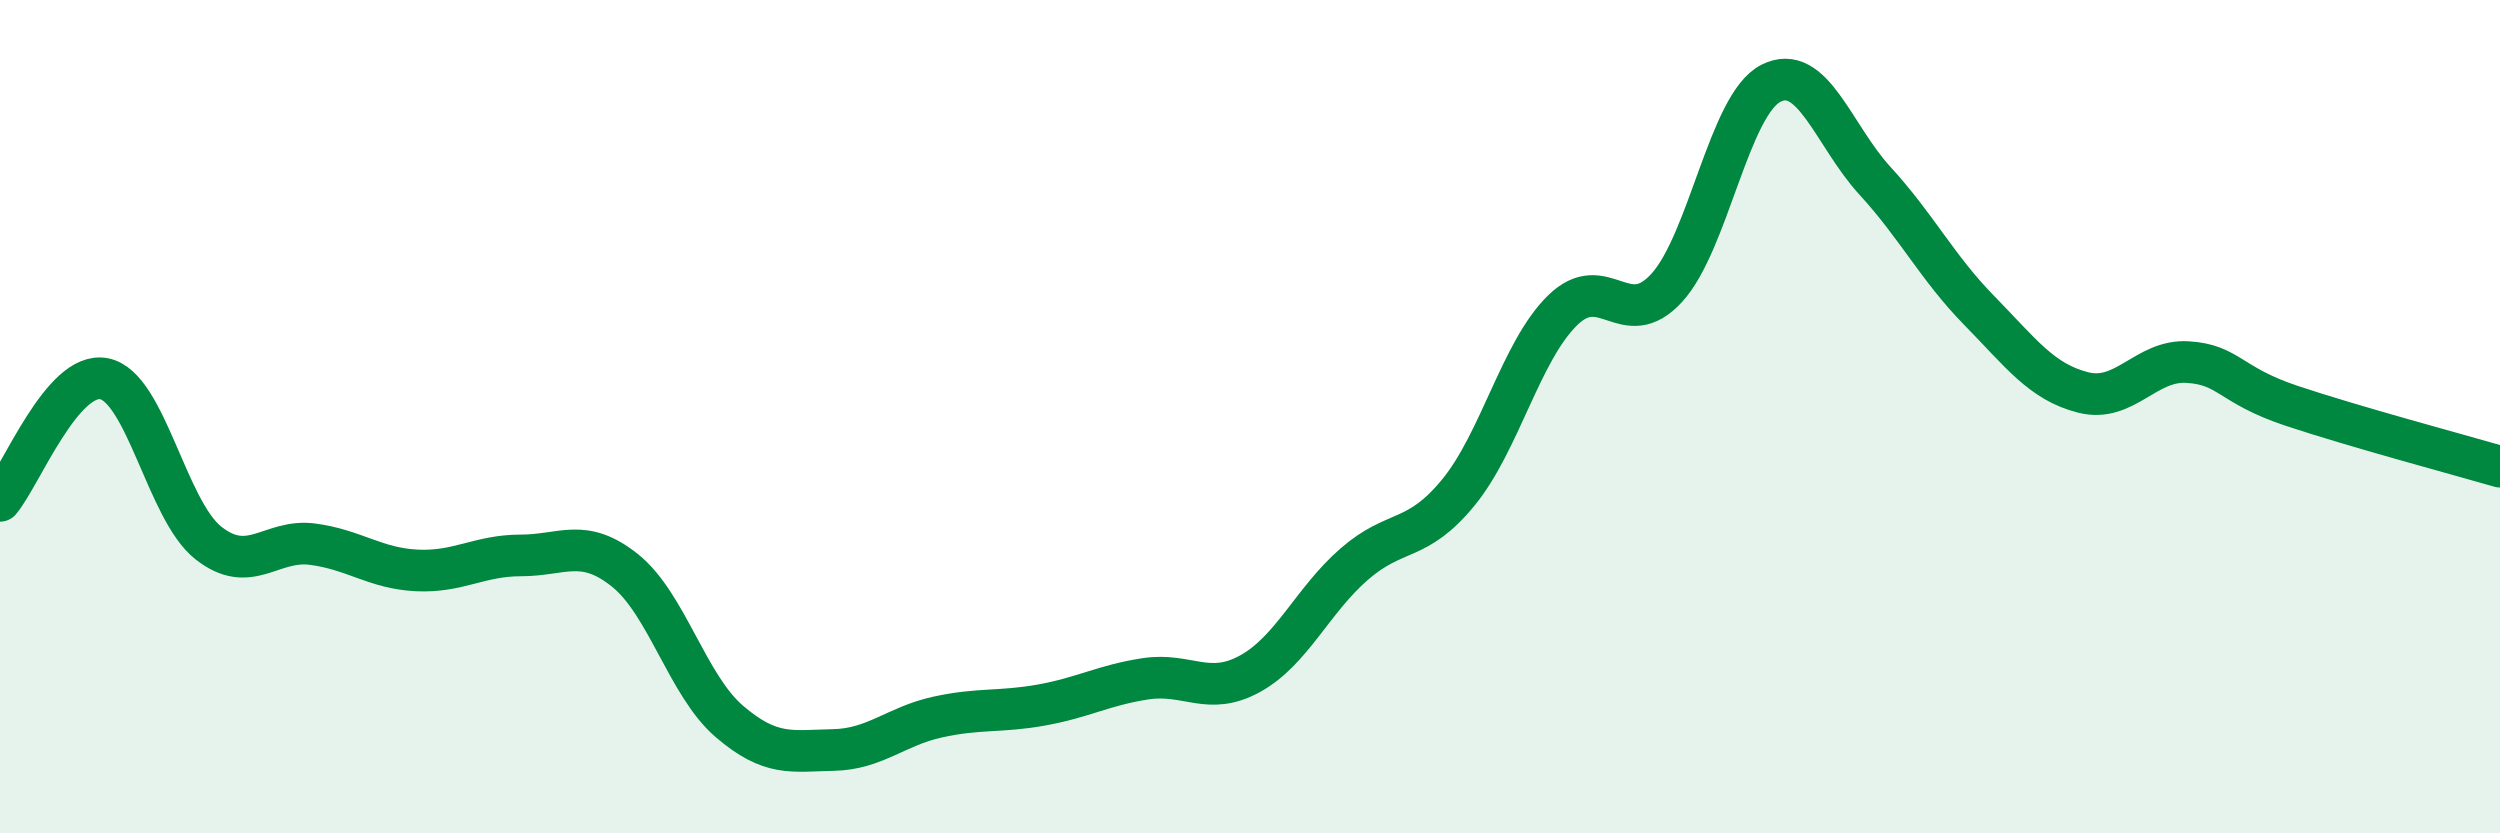
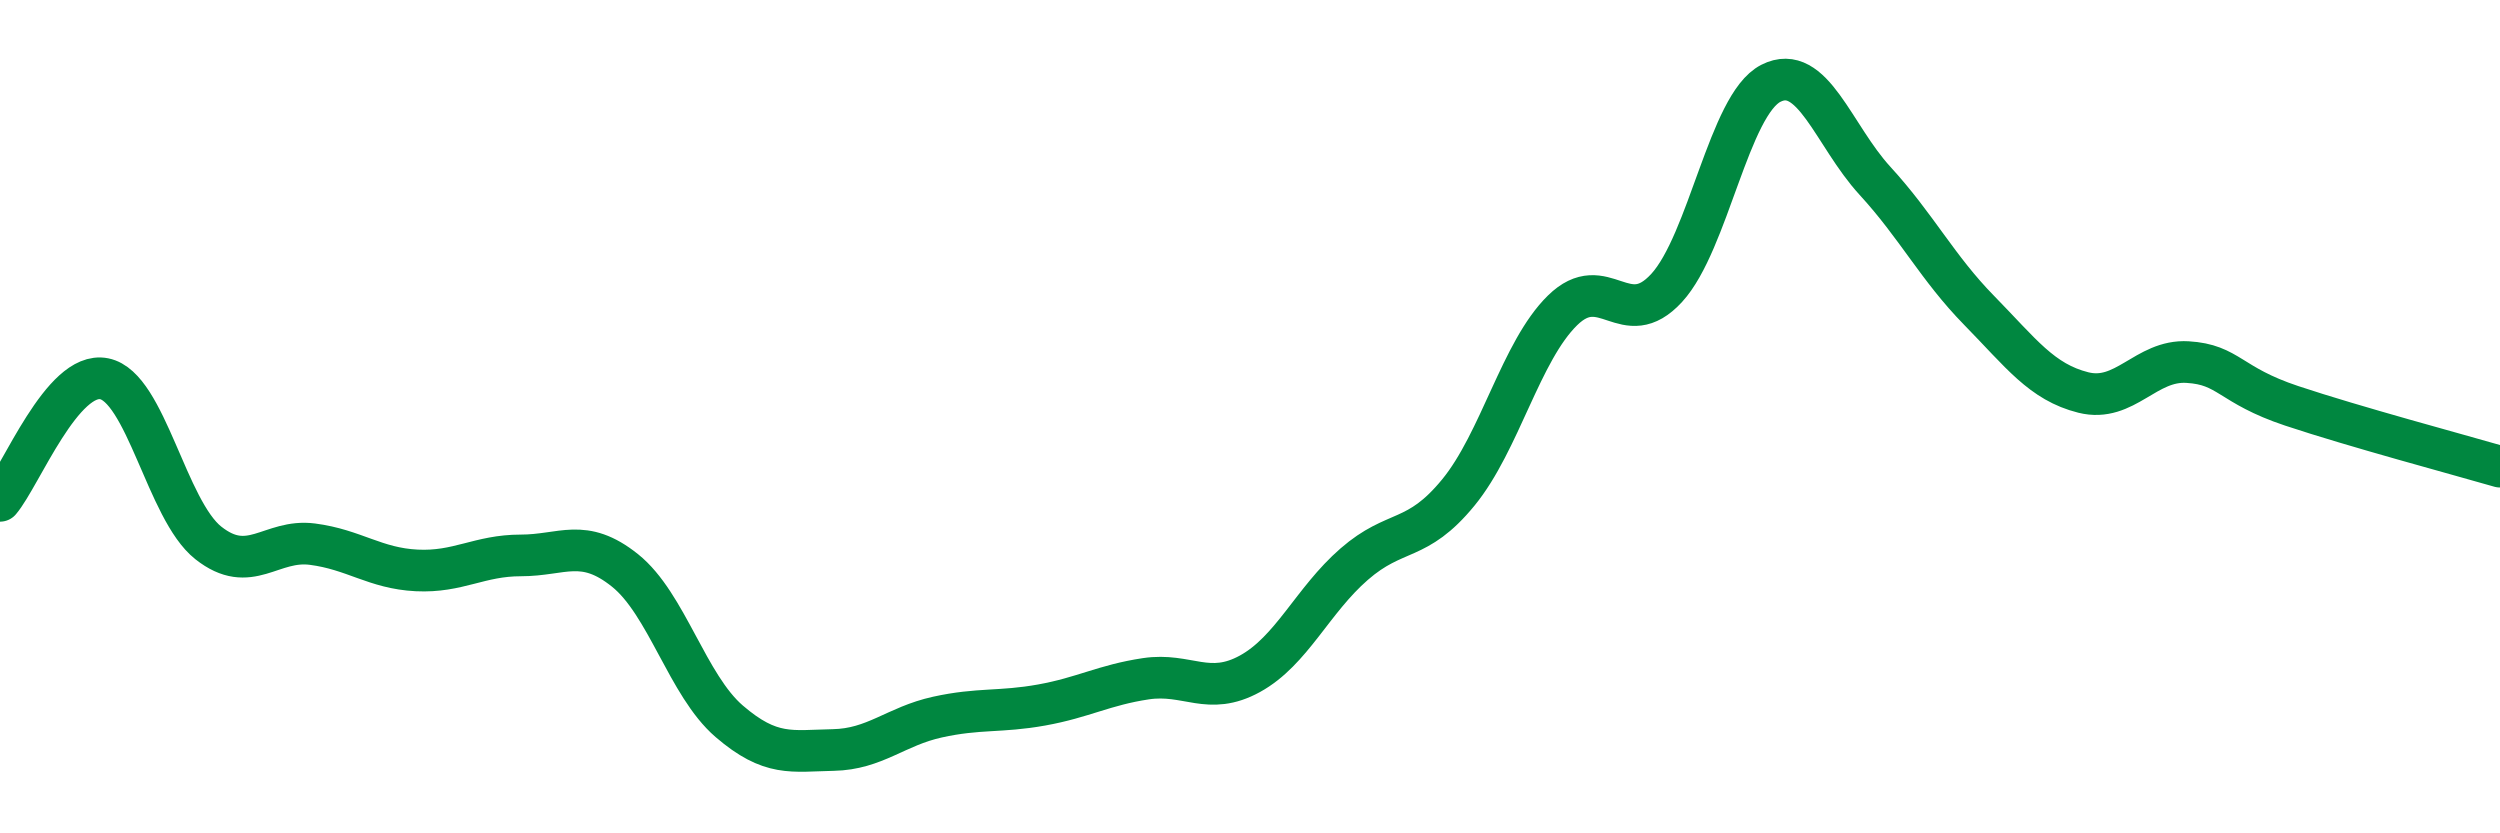
<svg xmlns="http://www.w3.org/2000/svg" width="60" height="20" viewBox="0 0 60 20">
-   <path d="M 0,12.02 C 0.5,11.43 1.5,8.89 2.5,9.09 C 3.5,9.29 4,12.24 5,13.03 C 6,13.82 6.5,12.93 7.5,13.06 C 8.5,13.19 9,13.64 10,13.69 C 11,13.74 11.5,13.33 12.5,13.33 C 13.5,13.33 14,12.89 15,13.69 C 16,14.49 16.5,16.45 17.5,17.31 C 18.5,18.17 19,18.02 20,18 C 21,17.98 21.5,17.43 22.5,17.21 C 23.5,16.99 24,17.1 25,16.92 C 26,16.74 26.5,16.44 27.5,16.29 C 28.5,16.14 29,16.72 30,16.17 C 31,15.62 31.5,14.41 32.5,13.54 C 33.5,12.67 34,13.04 35,11.82 C 36,10.6 36.5,8.43 37.5,7.45 C 38.5,6.47 39,8 40,6.91 C 41,5.82 41.5,2.51 42.5,2 C 43.5,1.49 44,3.25 45,4.34 C 46,5.43 46.5,6.43 47.5,7.45 C 48.5,8.47 49,9.17 50,9.42 C 51,9.67 51.5,8.63 52.5,8.69 C 53.5,8.75 53.5,9.24 55,9.74 C 56.5,10.24 59,10.91 60,11.2L60 20L0 20Z" fill="#008740" opacity="0.1" stroke-linecap="round" stroke-linejoin="round" />
  <path d="M 0,12.02 C 0.5,11.43 1.5,8.89 2.5,9.09 C 3.5,9.29 4,12.24 5,13.03 C 6,13.82 6.5,12.93 7.5,13.06 C 8.5,13.19 9,13.64 10,13.69 C 11,13.74 11.5,13.33 12.5,13.33 C 13.5,13.33 14,12.89 15,13.69 C 16,14.49 16.5,16.45 17.5,17.31 C 18.5,18.17 19,18.02 20,18 C 21,17.98 21.5,17.43 22.5,17.21 C 23.5,16.99 24,17.1 25,16.92 C 26,16.74 26.5,16.44 27.5,16.29 C 28.5,16.14 29,16.72 30,16.17 C 31,15.62 31.5,14.41 32.5,13.54 C 33.5,12.67 34,13.04 35,11.82 C 36,10.6 36.5,8.43 37.5,7.45 C 38.5,6.47 39,8 40,6.91 C 41,5.82 41.5,2.51 42.5,2 C 43.5,1.49 44,3.25 45,4.34 C 46,5.43 46.5,6.43 47.5,7.45 C 48.5,8.47 49,9.17 50,9.42 C 51,9.67 51.5,8.63 52.5,8.69 C 53.5,8.75 53.5,9.24 55,9.74 C 56.5,10.24 59,10.91 60,11.2" stroke="#008740" stroke-width="1" fill="none" stroke-linecap="round" stroke-linejoin="round" />
</svg>